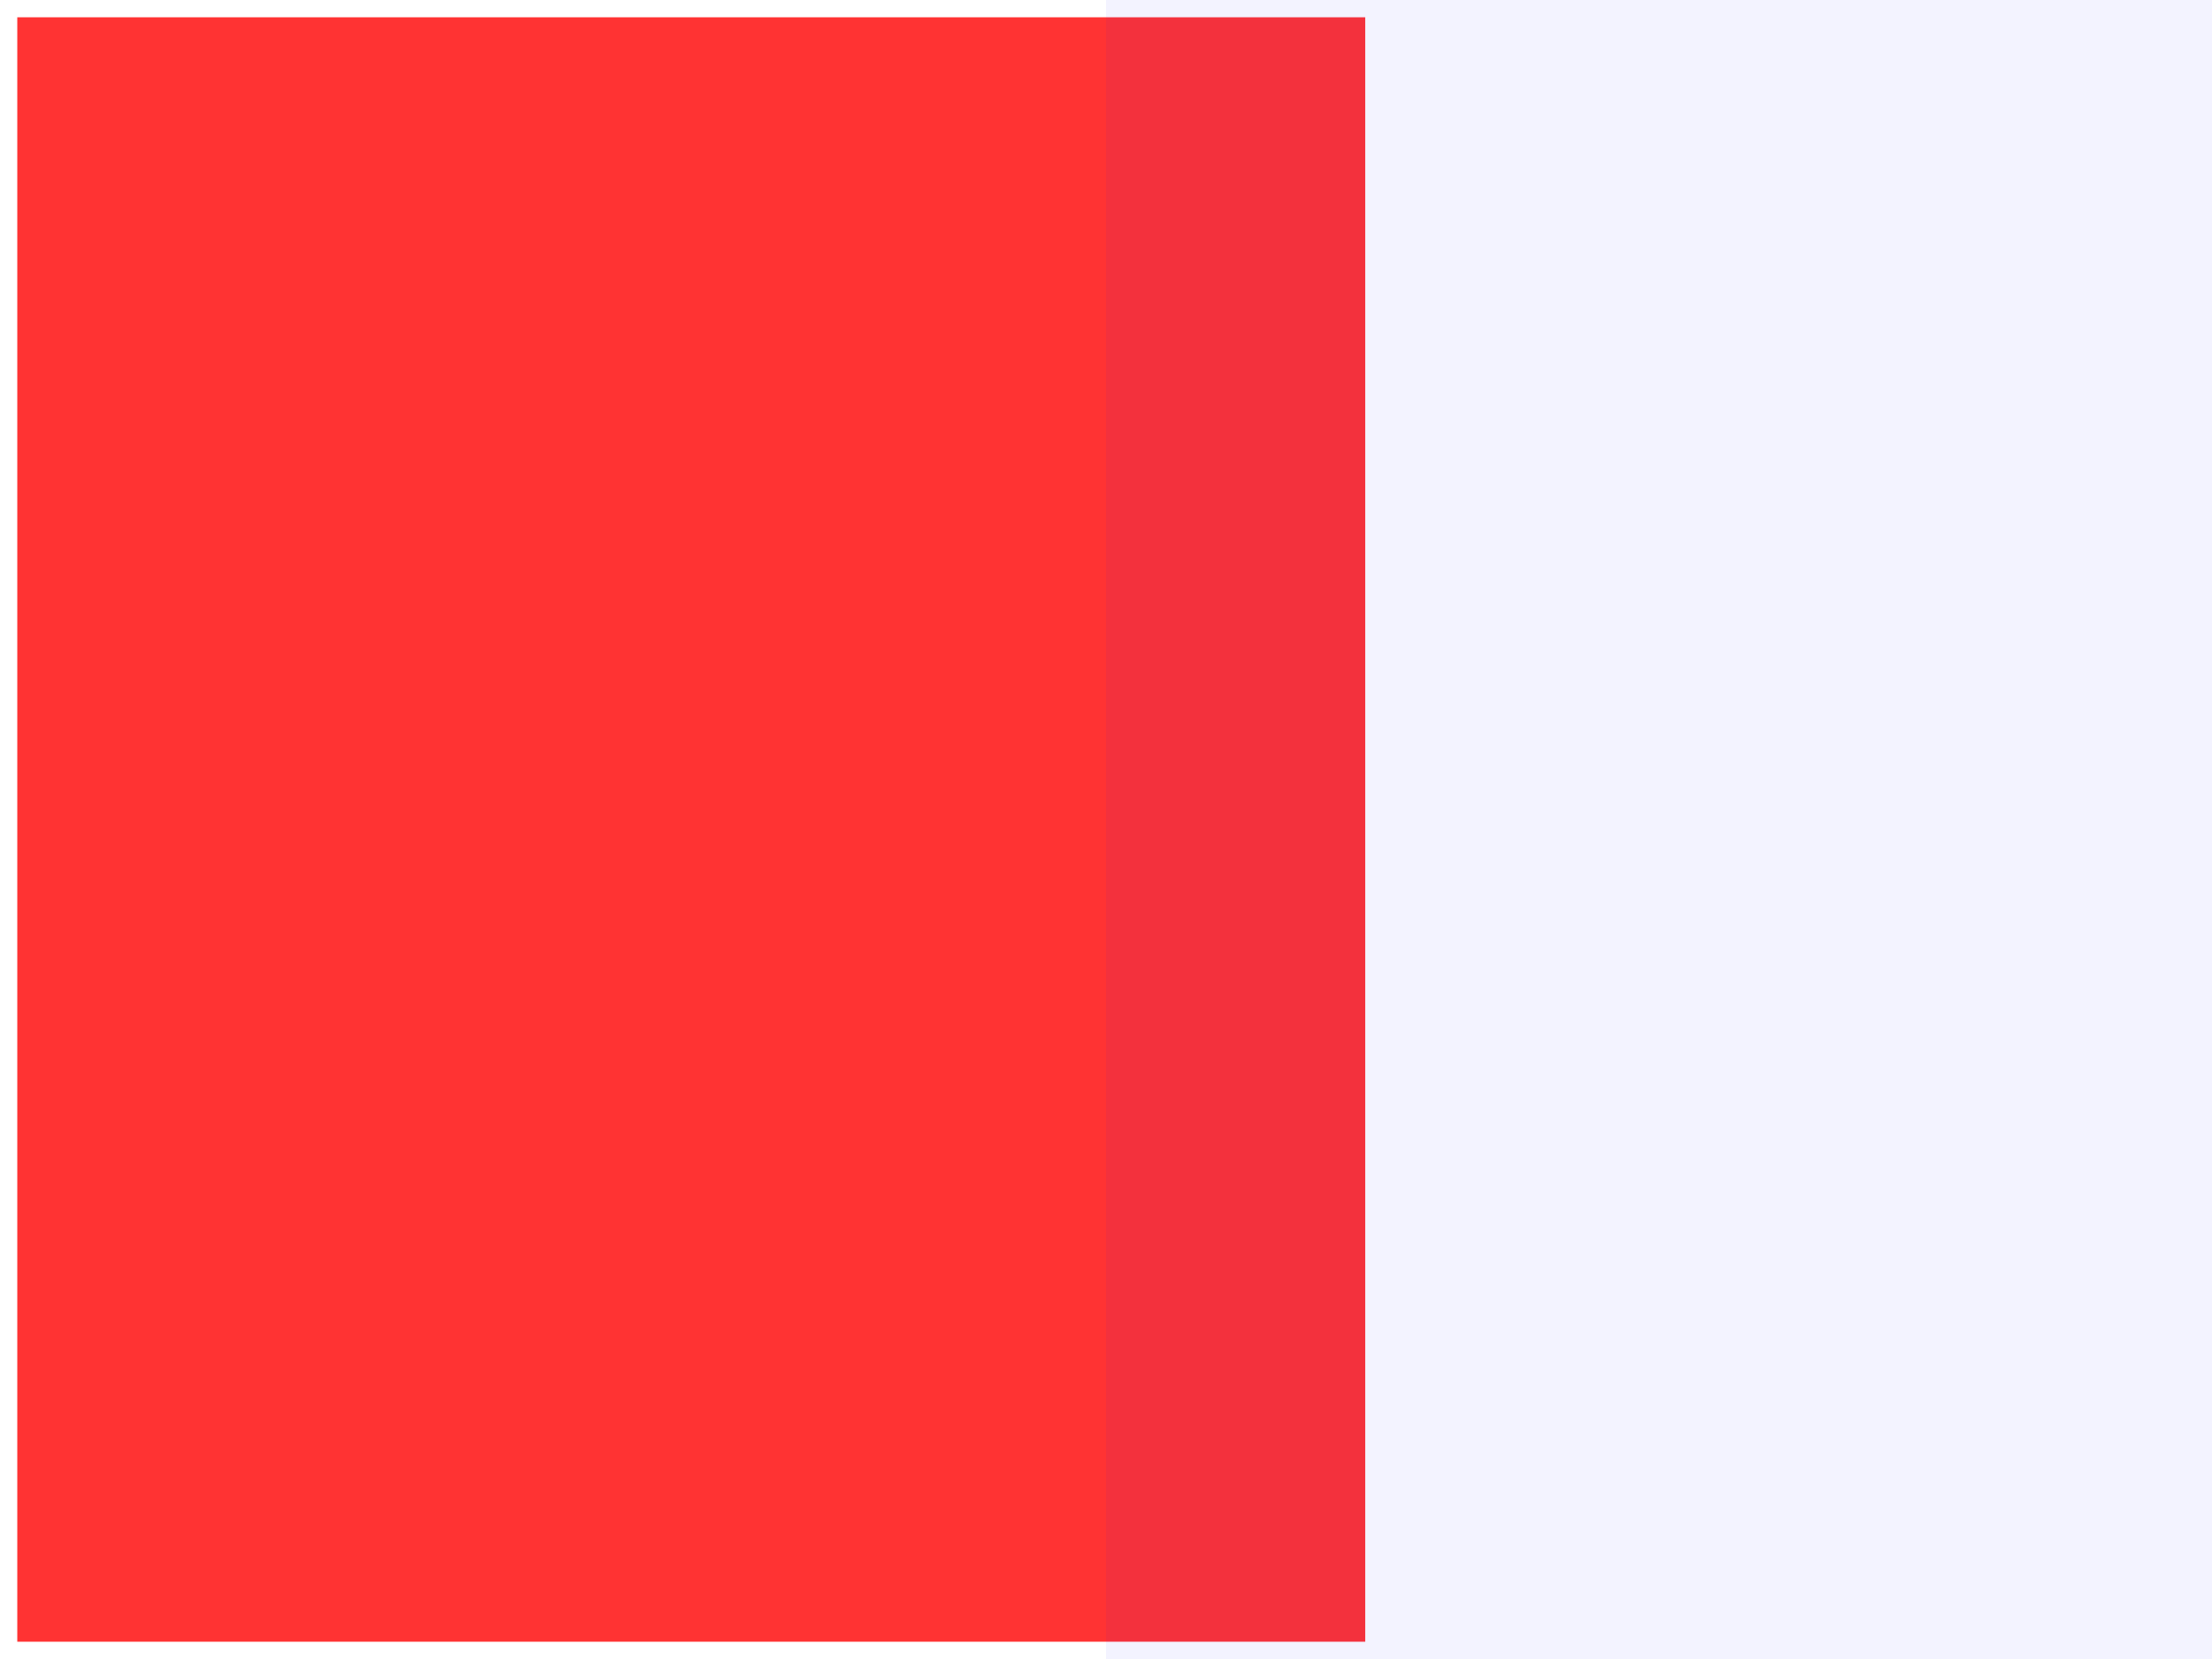
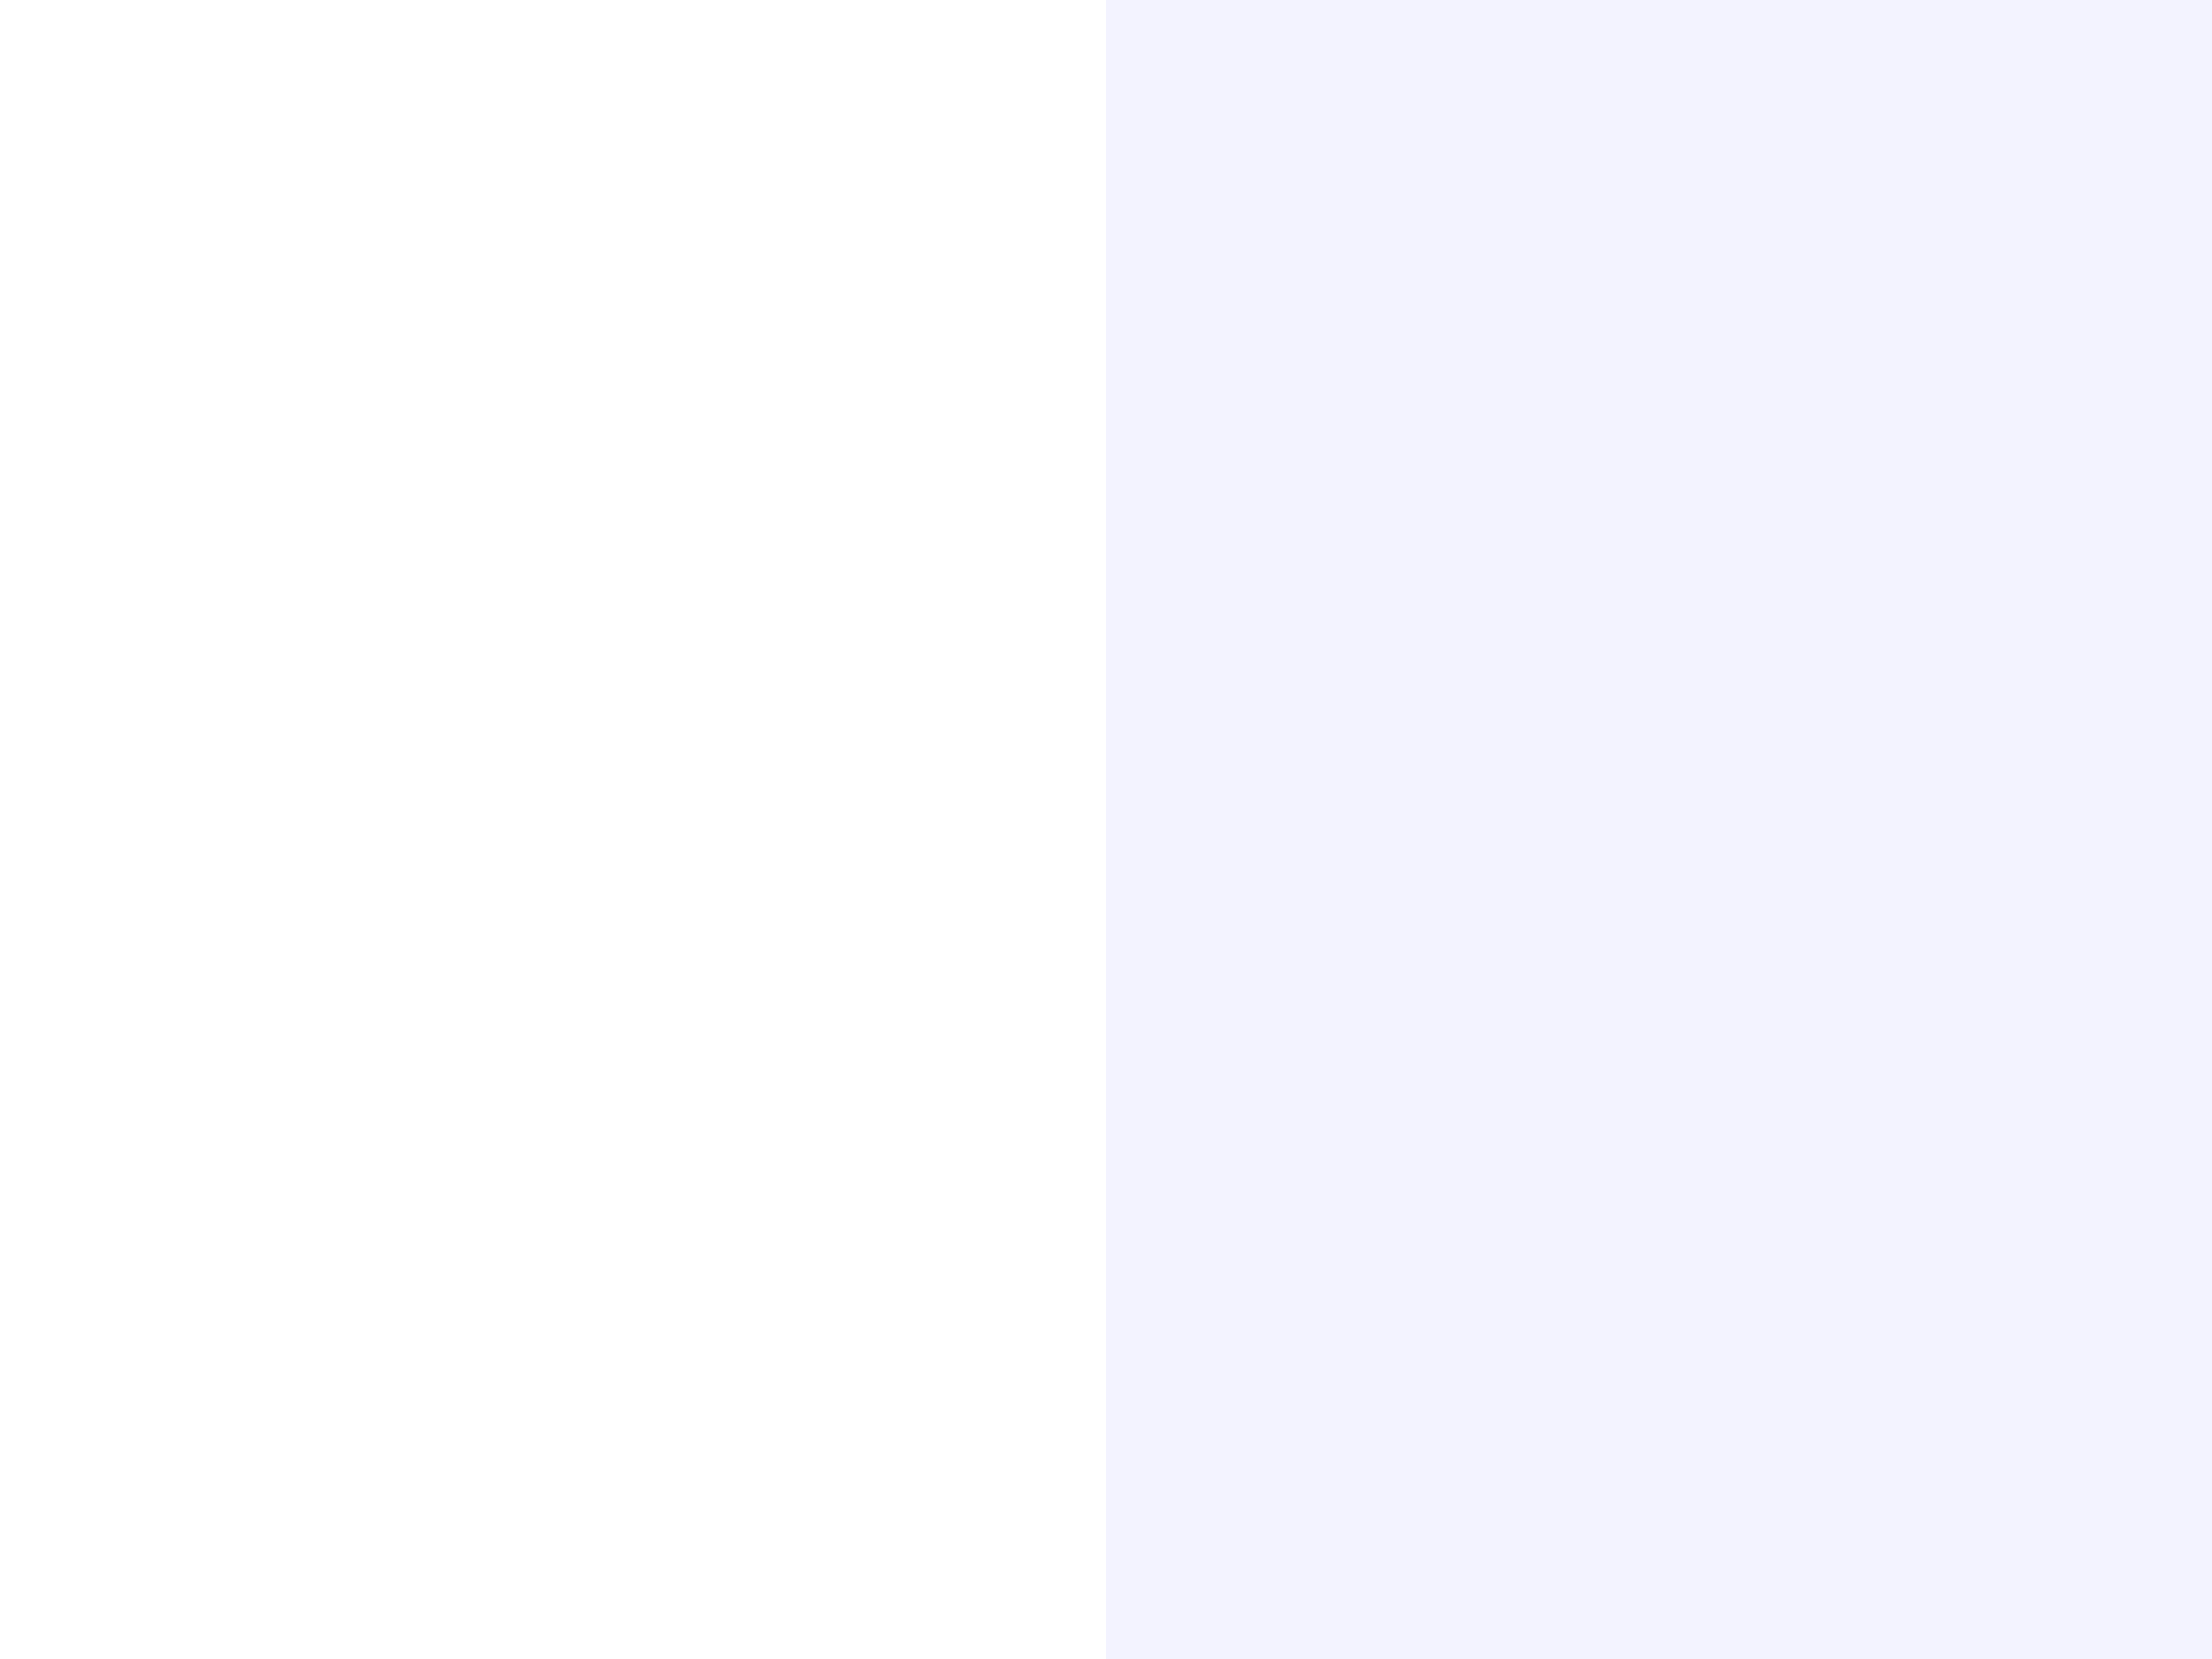
<svg xmlns="http://www.w3.org/2000/svg" width="640" height="480" viewBox="0 0 640 480">
  <style>
    rect {
      fill-opacity: 0.8;
    }
    #g1 {
      fill-opacity: 0.05;
    }
    #g2,g3 {
      fill-opacity: inherit;
    }
  </style>
-   <rect x="5" y="5" width="390" height="470" fill="red" />
  <g id="g1">
    <g id="g2">
      <g id="g3">
        <rect x="320" y="0" width="320" height="480" fill="blue" style="fill-opacity: inherit;" />
      </g>
    </g>
  </g>
</svg>